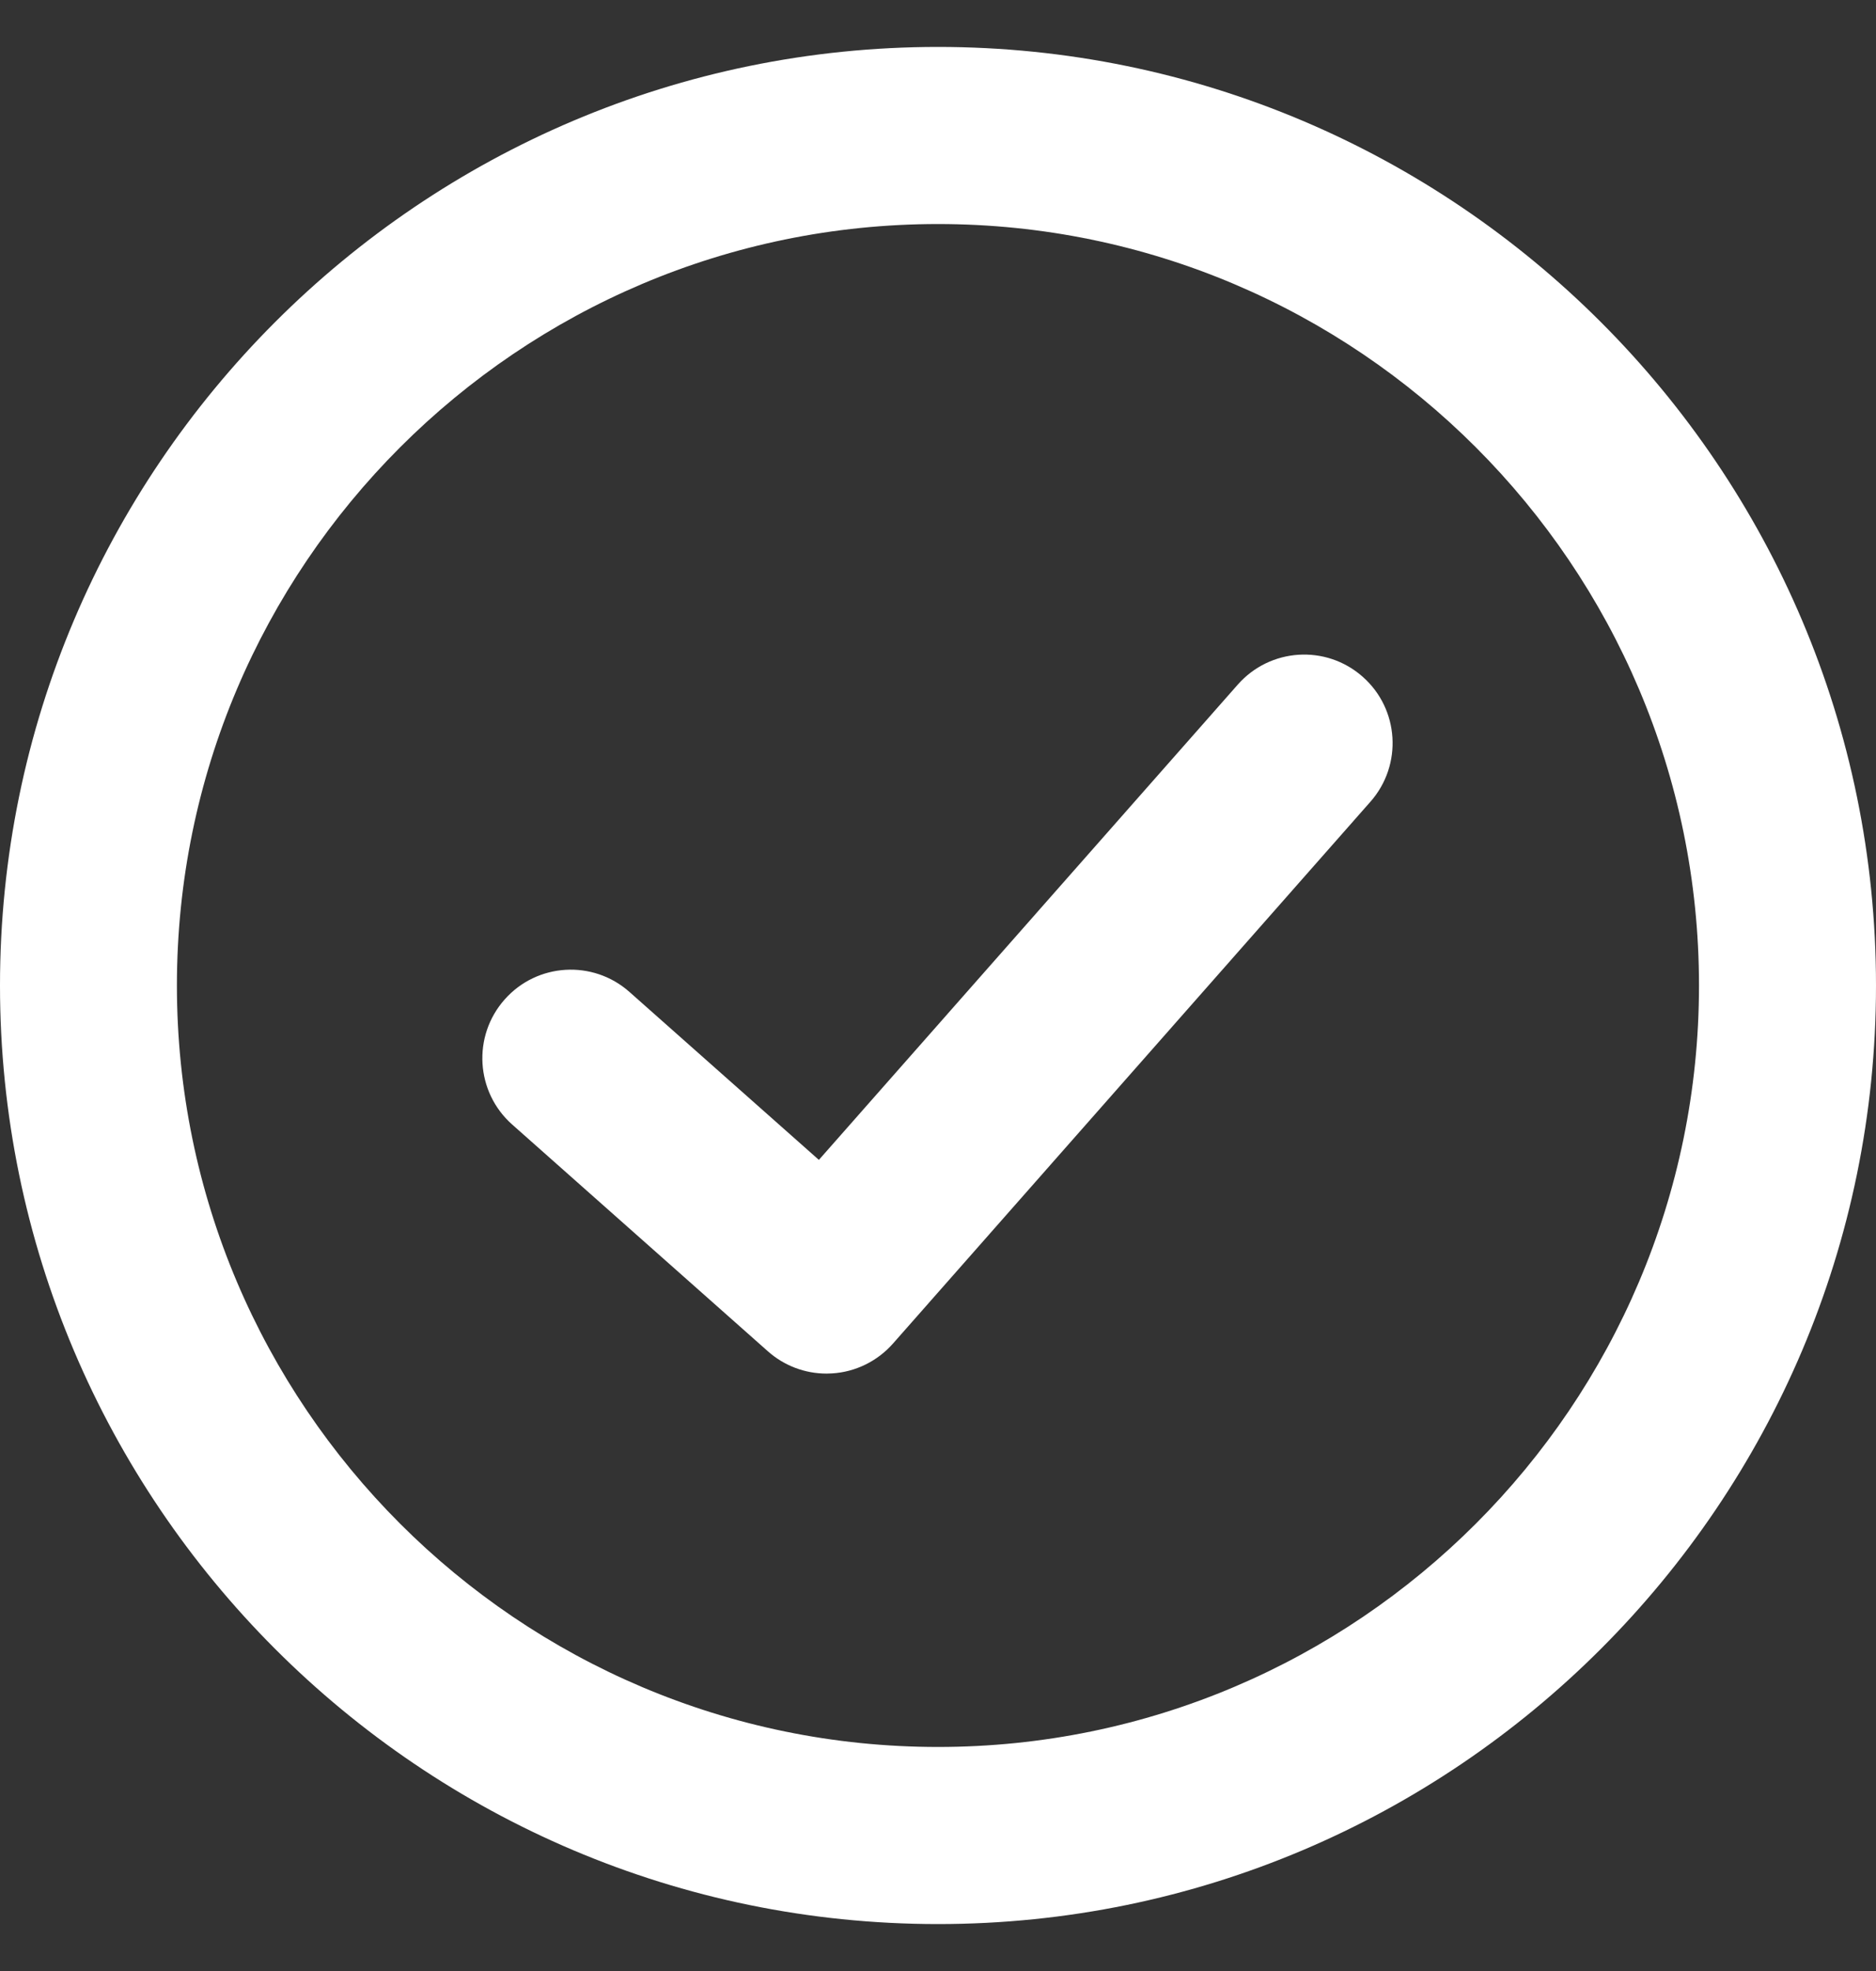
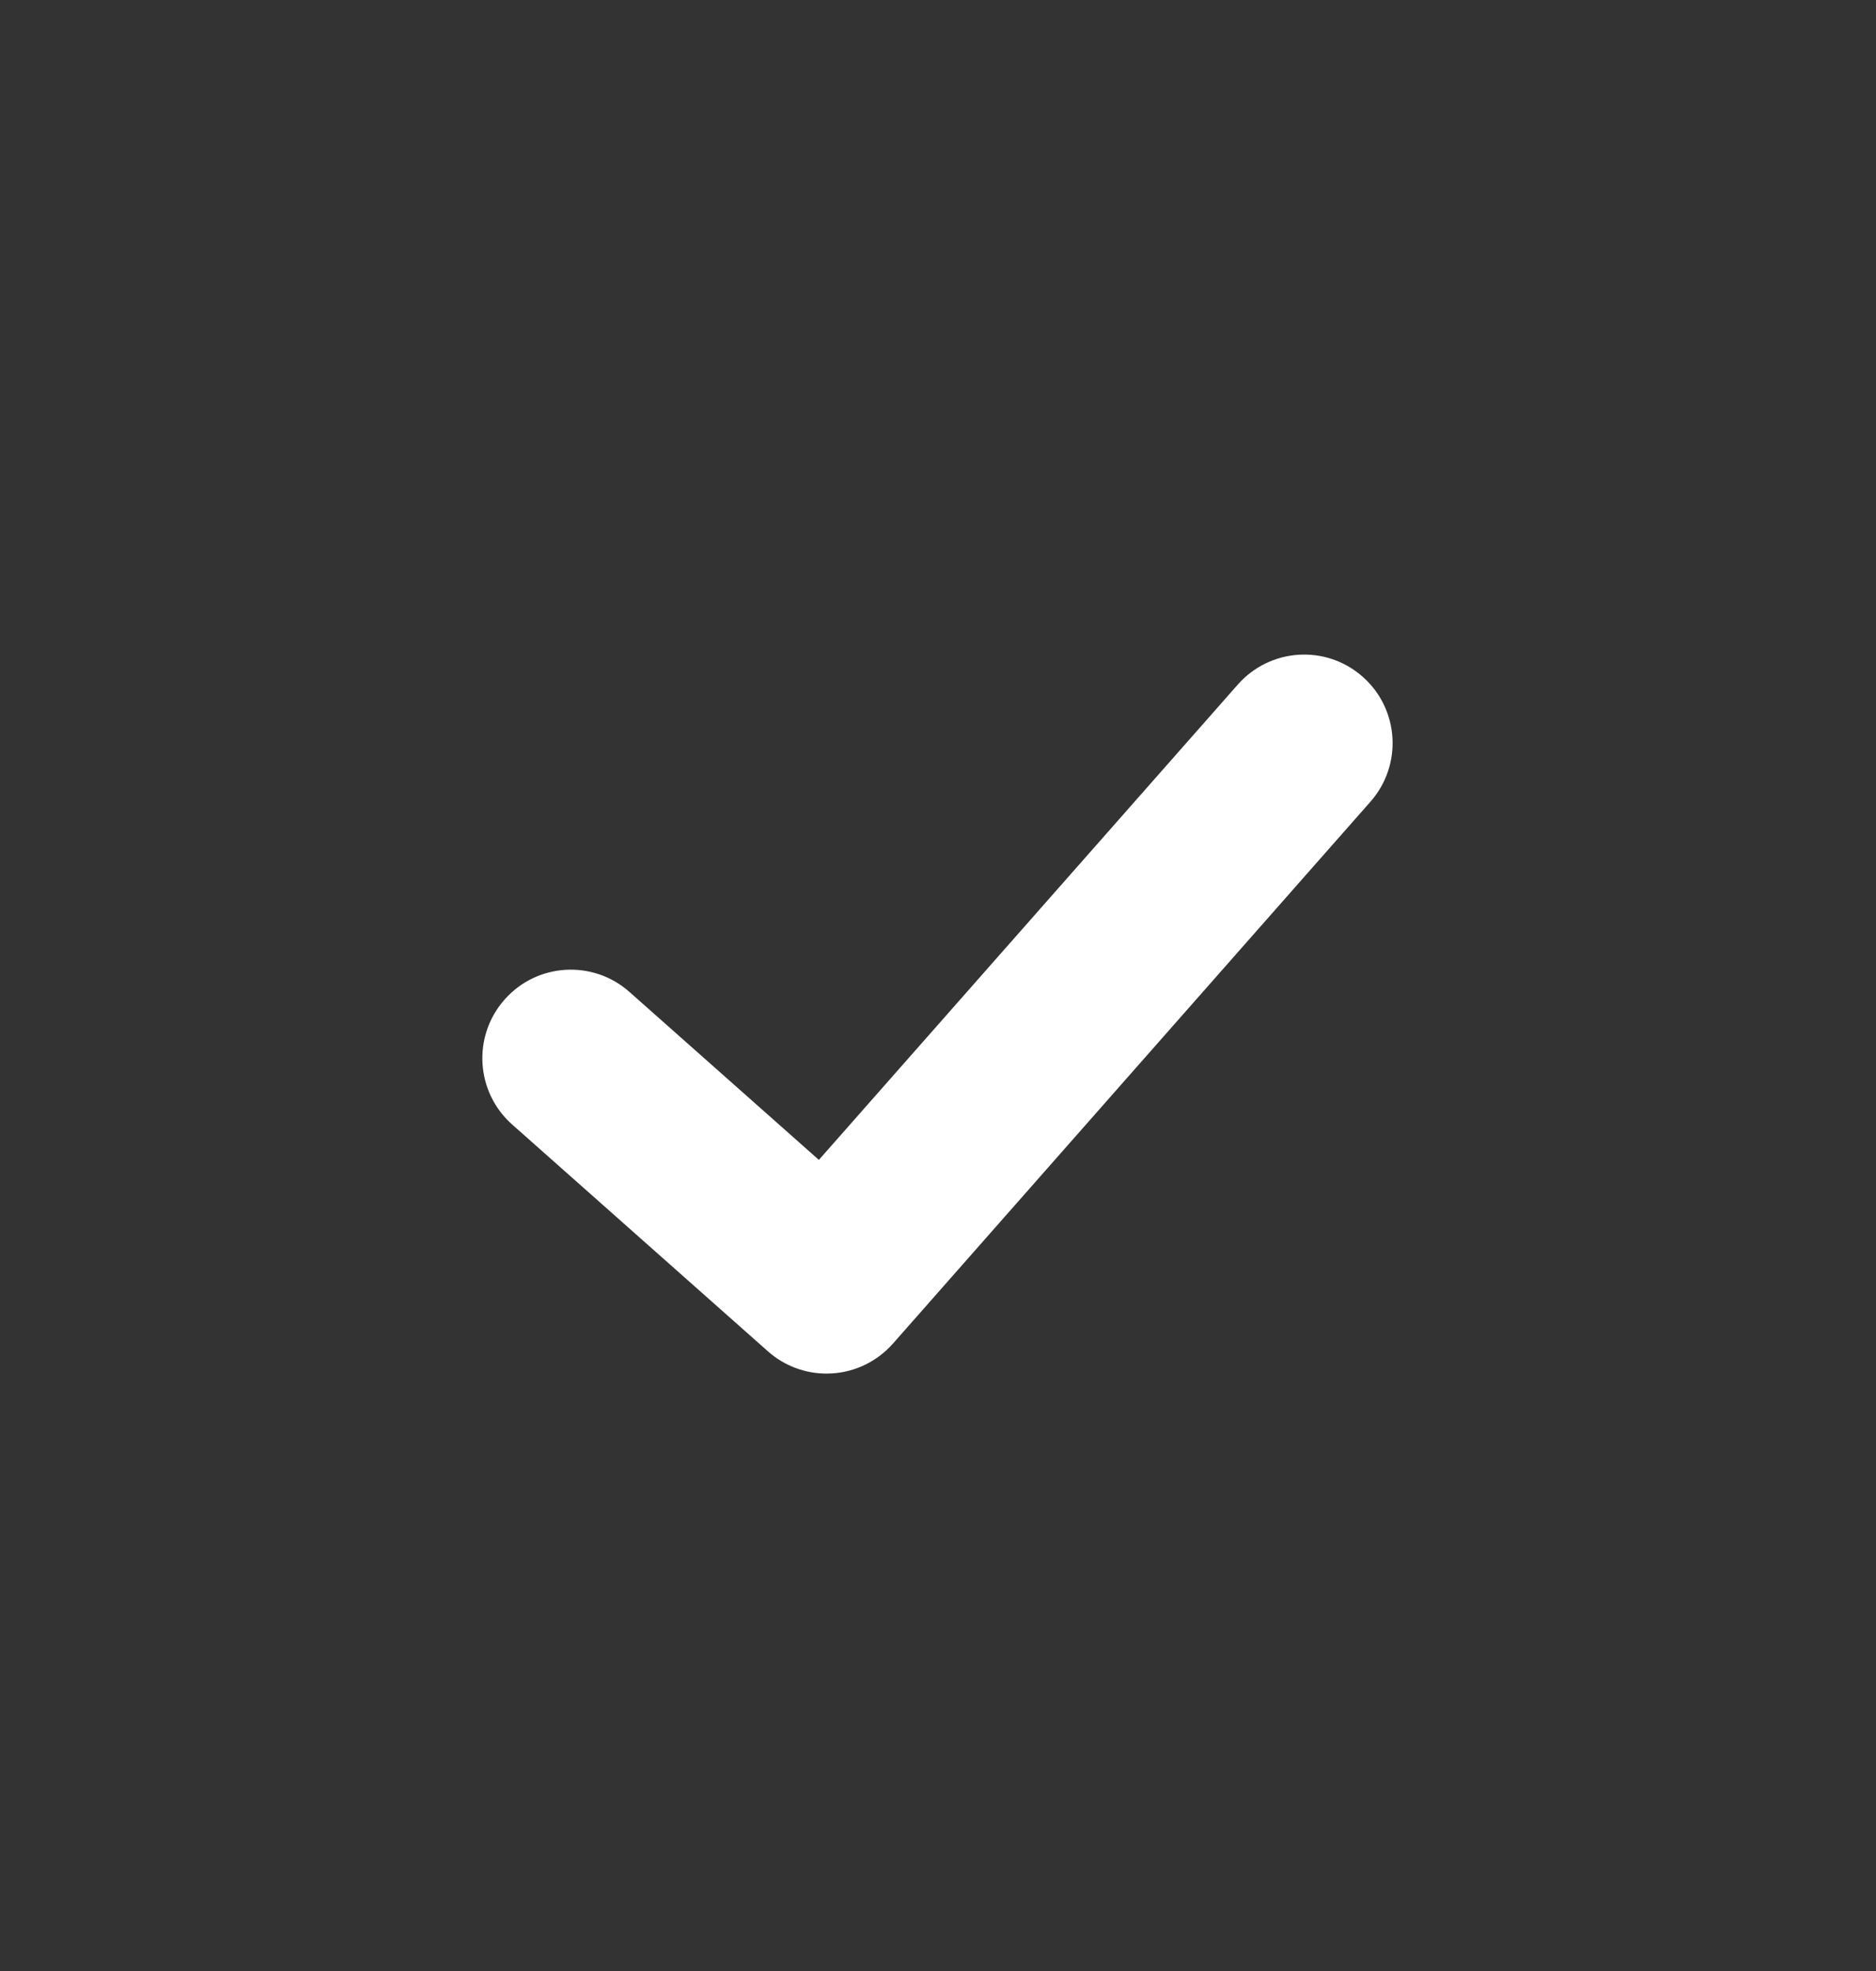
<svg xmlns="http://www.w3.org/2000/svg" width="20" height="21" viewBox="0 0 20 21" fill="none">
  <rect x="0" y="0" width="20" height="21" fill="#333333" stroke="none" />
  <g id="ic">
-     <path id="Vector" d="M10 0.5C4.486 0.5 0 4.986 0 10.5C0 16.014 4.486 20.5 10 20.5C15.513 20.5 20 16.014 20 10.5C20 4.986 15.513 0.5 10 0.5ZM10 18.613C5.527 18.613 1.886 14.974 1.886 10.5C1.886 6.026 5.527 2.387 10 2.387C14.473 2.387 18.113 6.026 18.113 10.5C18.113 14.974 14.473 18.613 10 18.613Z" fill="white" />
    <path id="Vector_2" d="M13.196 7.294L8.73 12.358L6.711 10.569C6.321 10.223 5.725 10.259 5.38 10.649C5.034 11.039 5.07 11.635 5.46 11.981L8.186 14.397C8.359 14.551 8.582 14.635 8.812 14.635C8.831 14.635 8.851 14.634 8.87 14.633C9.12 14.618 9.354 14.503 9.52 14.315L14.611 8.541C14.955 8.15 14.918 7.554 14.527 7.21C14.136 6.865 13.541 6.903 13.196 7.294Z" fill="white" />
  </g>
</svg>